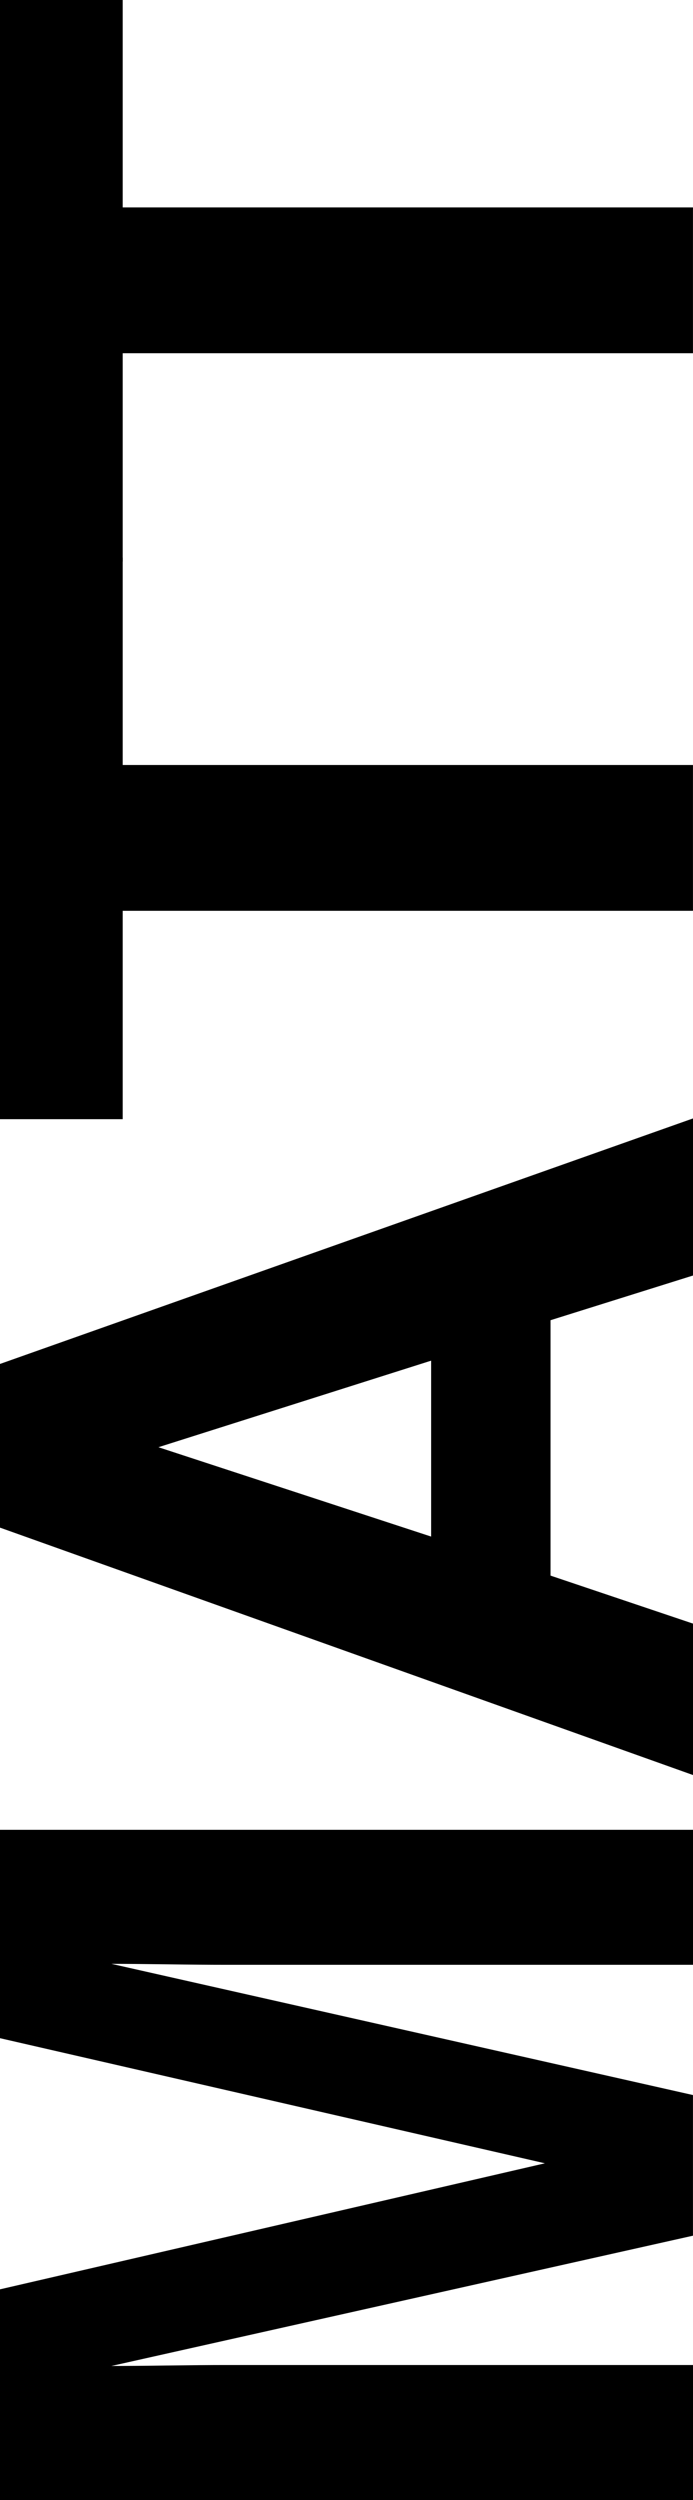
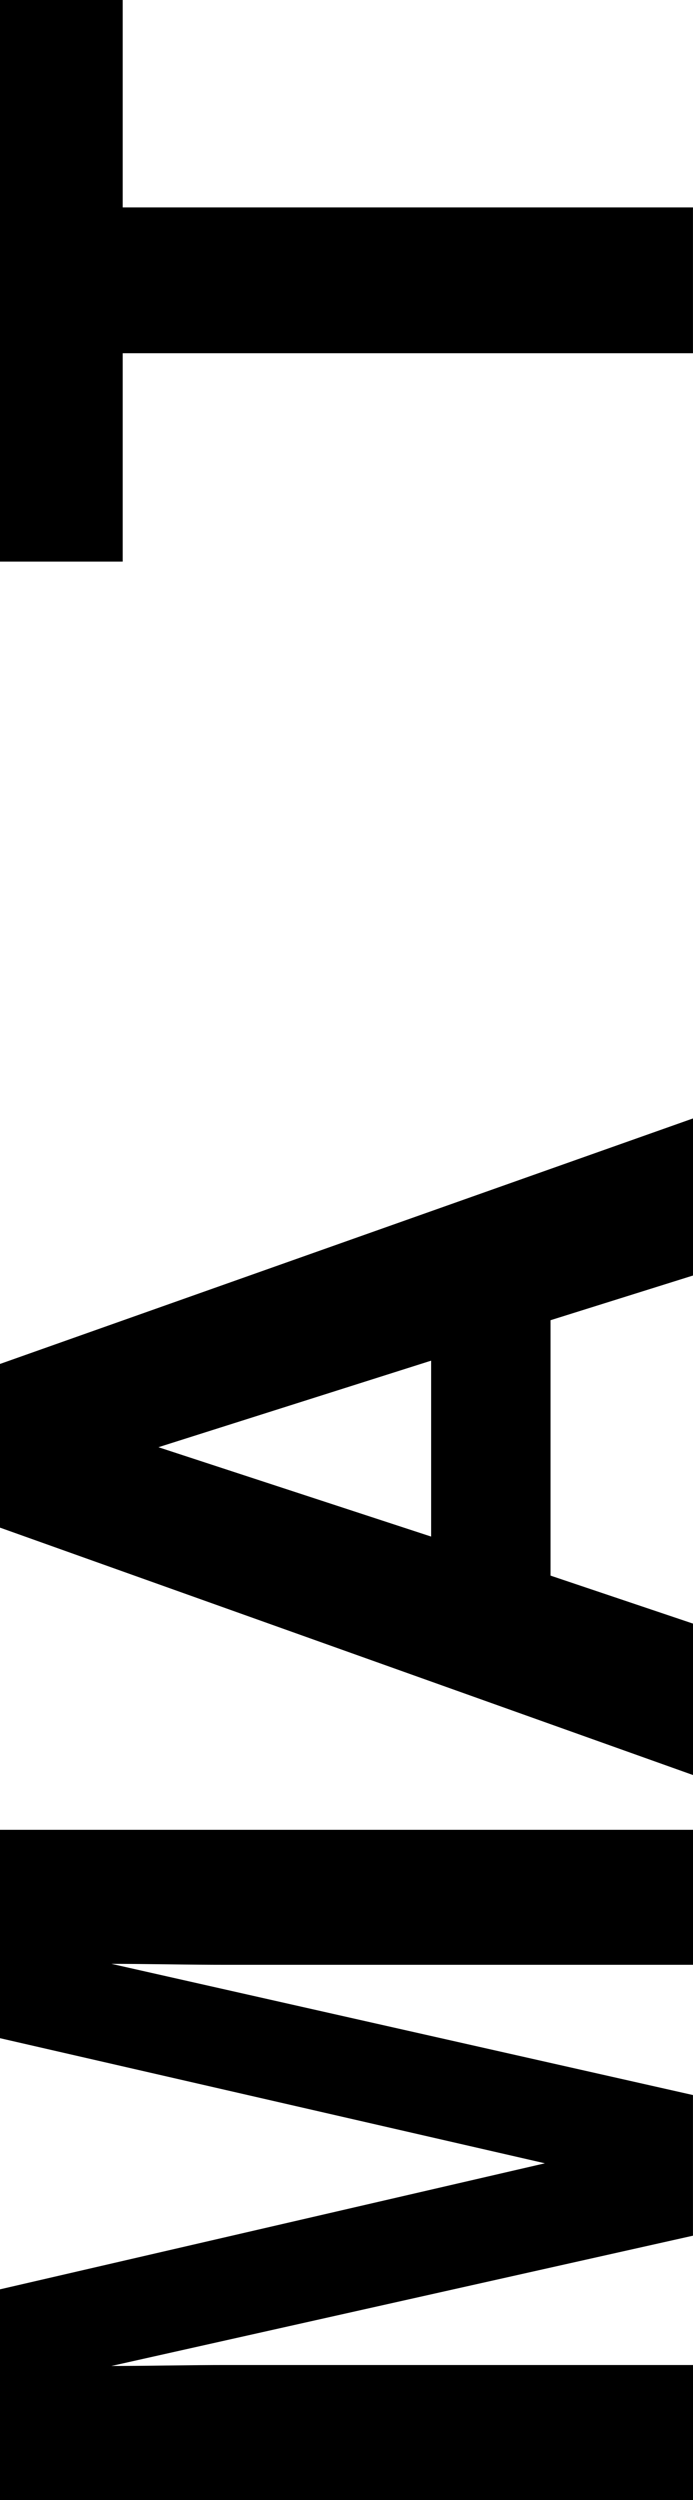
<svg xmlns="http://www.w3.org/2000/svg" id="Layer_2" data-name="Layer 2" viewBox="0 0 202.26 729.37">
  <g id="Layer_1-2" data-name="Layer 1">
    <g>
      <path d="M202.26,689.98v39.38H0v-61.47l159.04-36.77L0,594.62v-60.79h202.26v39.38H65.45c-3.93,0-9.44-.04-16.54-.14-7.09-.09-12.55-.14-16.4-.14l169.74,38.28v41.03l-169.74,38.01c3.84,0,9.31-.04,16.4-.14,7.09-.09,12.6-.14,16.54-.14h136.81Z" style="stroke-width: 0px;" />
      <path d="M160.68,385.16v74.51l41.58,14v44.18L0,445.67v-47.75l202.26-71.63v45.83l-41.58,13.04ZM125.83,396.96l-79.59,25.25,79.59,26.07v-51.32Z" style="stroke-width: 0px;" />
-       <path d="M0,162.67h35.81v60.51h166.44v42.54H35.81v60.79H0v-163.84Z" style="stroke-width: 0px;" />
      <path d="M0,0h35.81v60.51h166.44v42.54H35.81v60.79H0V0Z" style="stroke-width: 0px;" />
    </g>
  </g>
</svg>